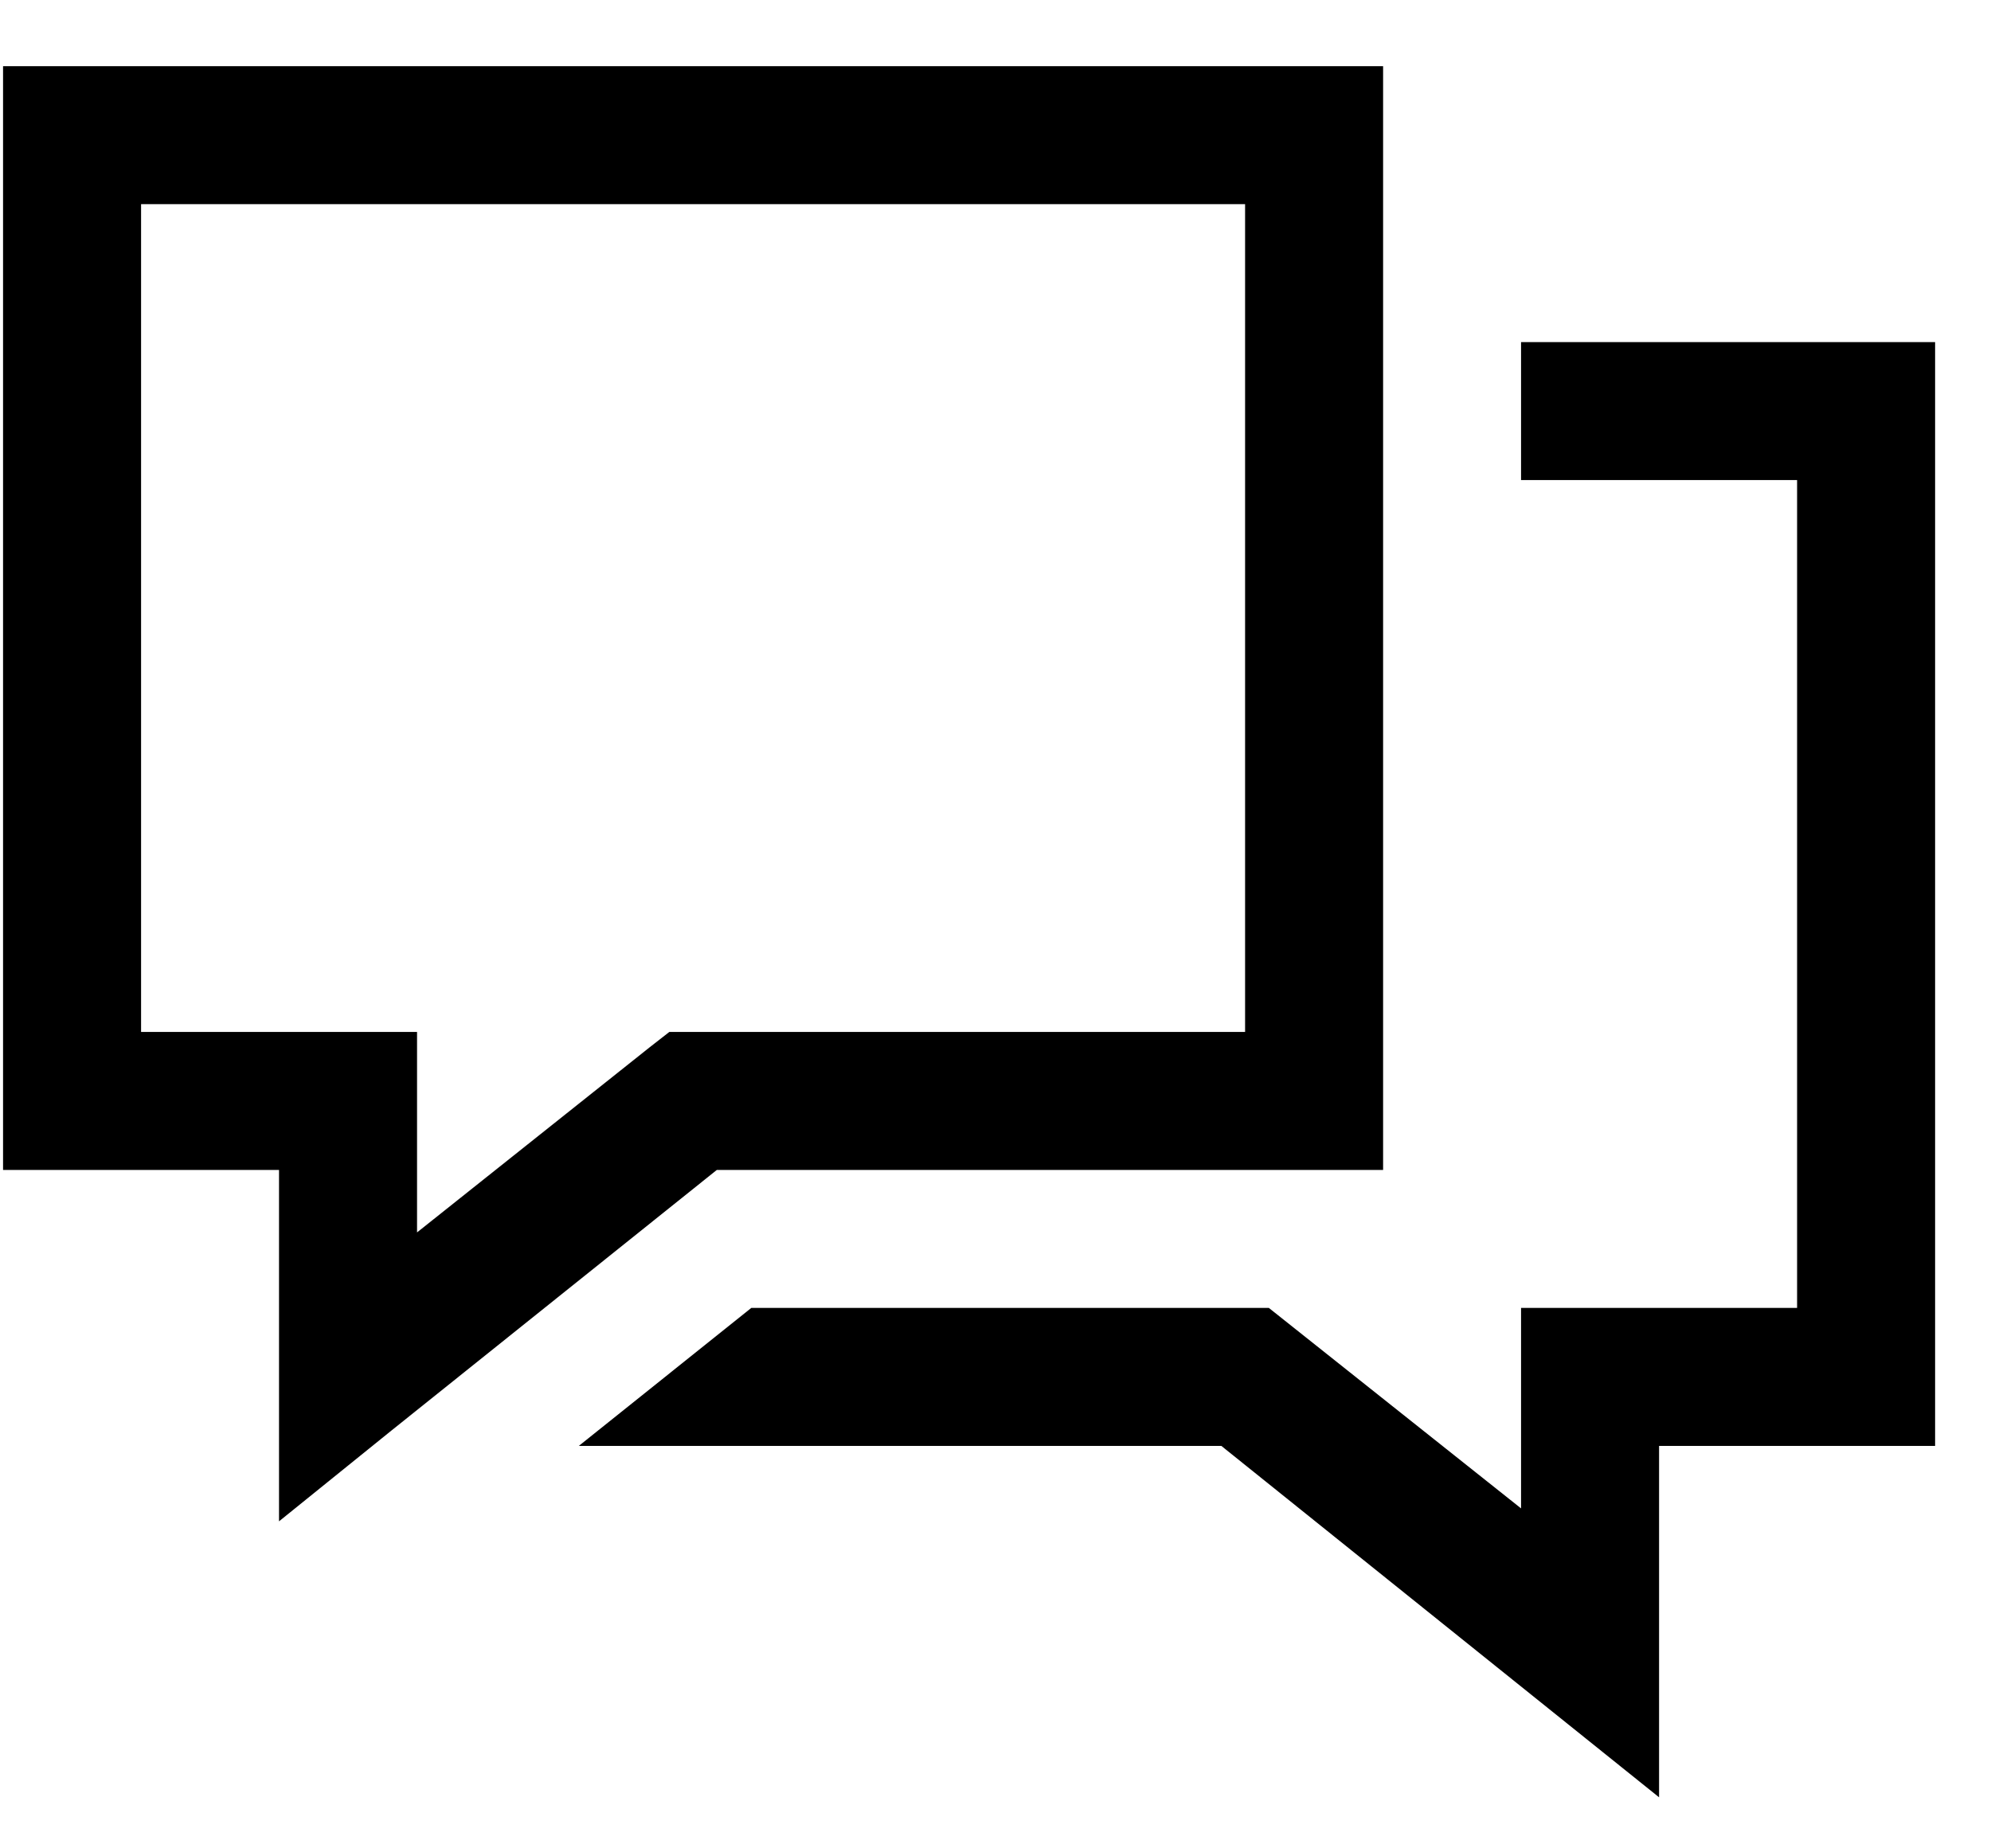
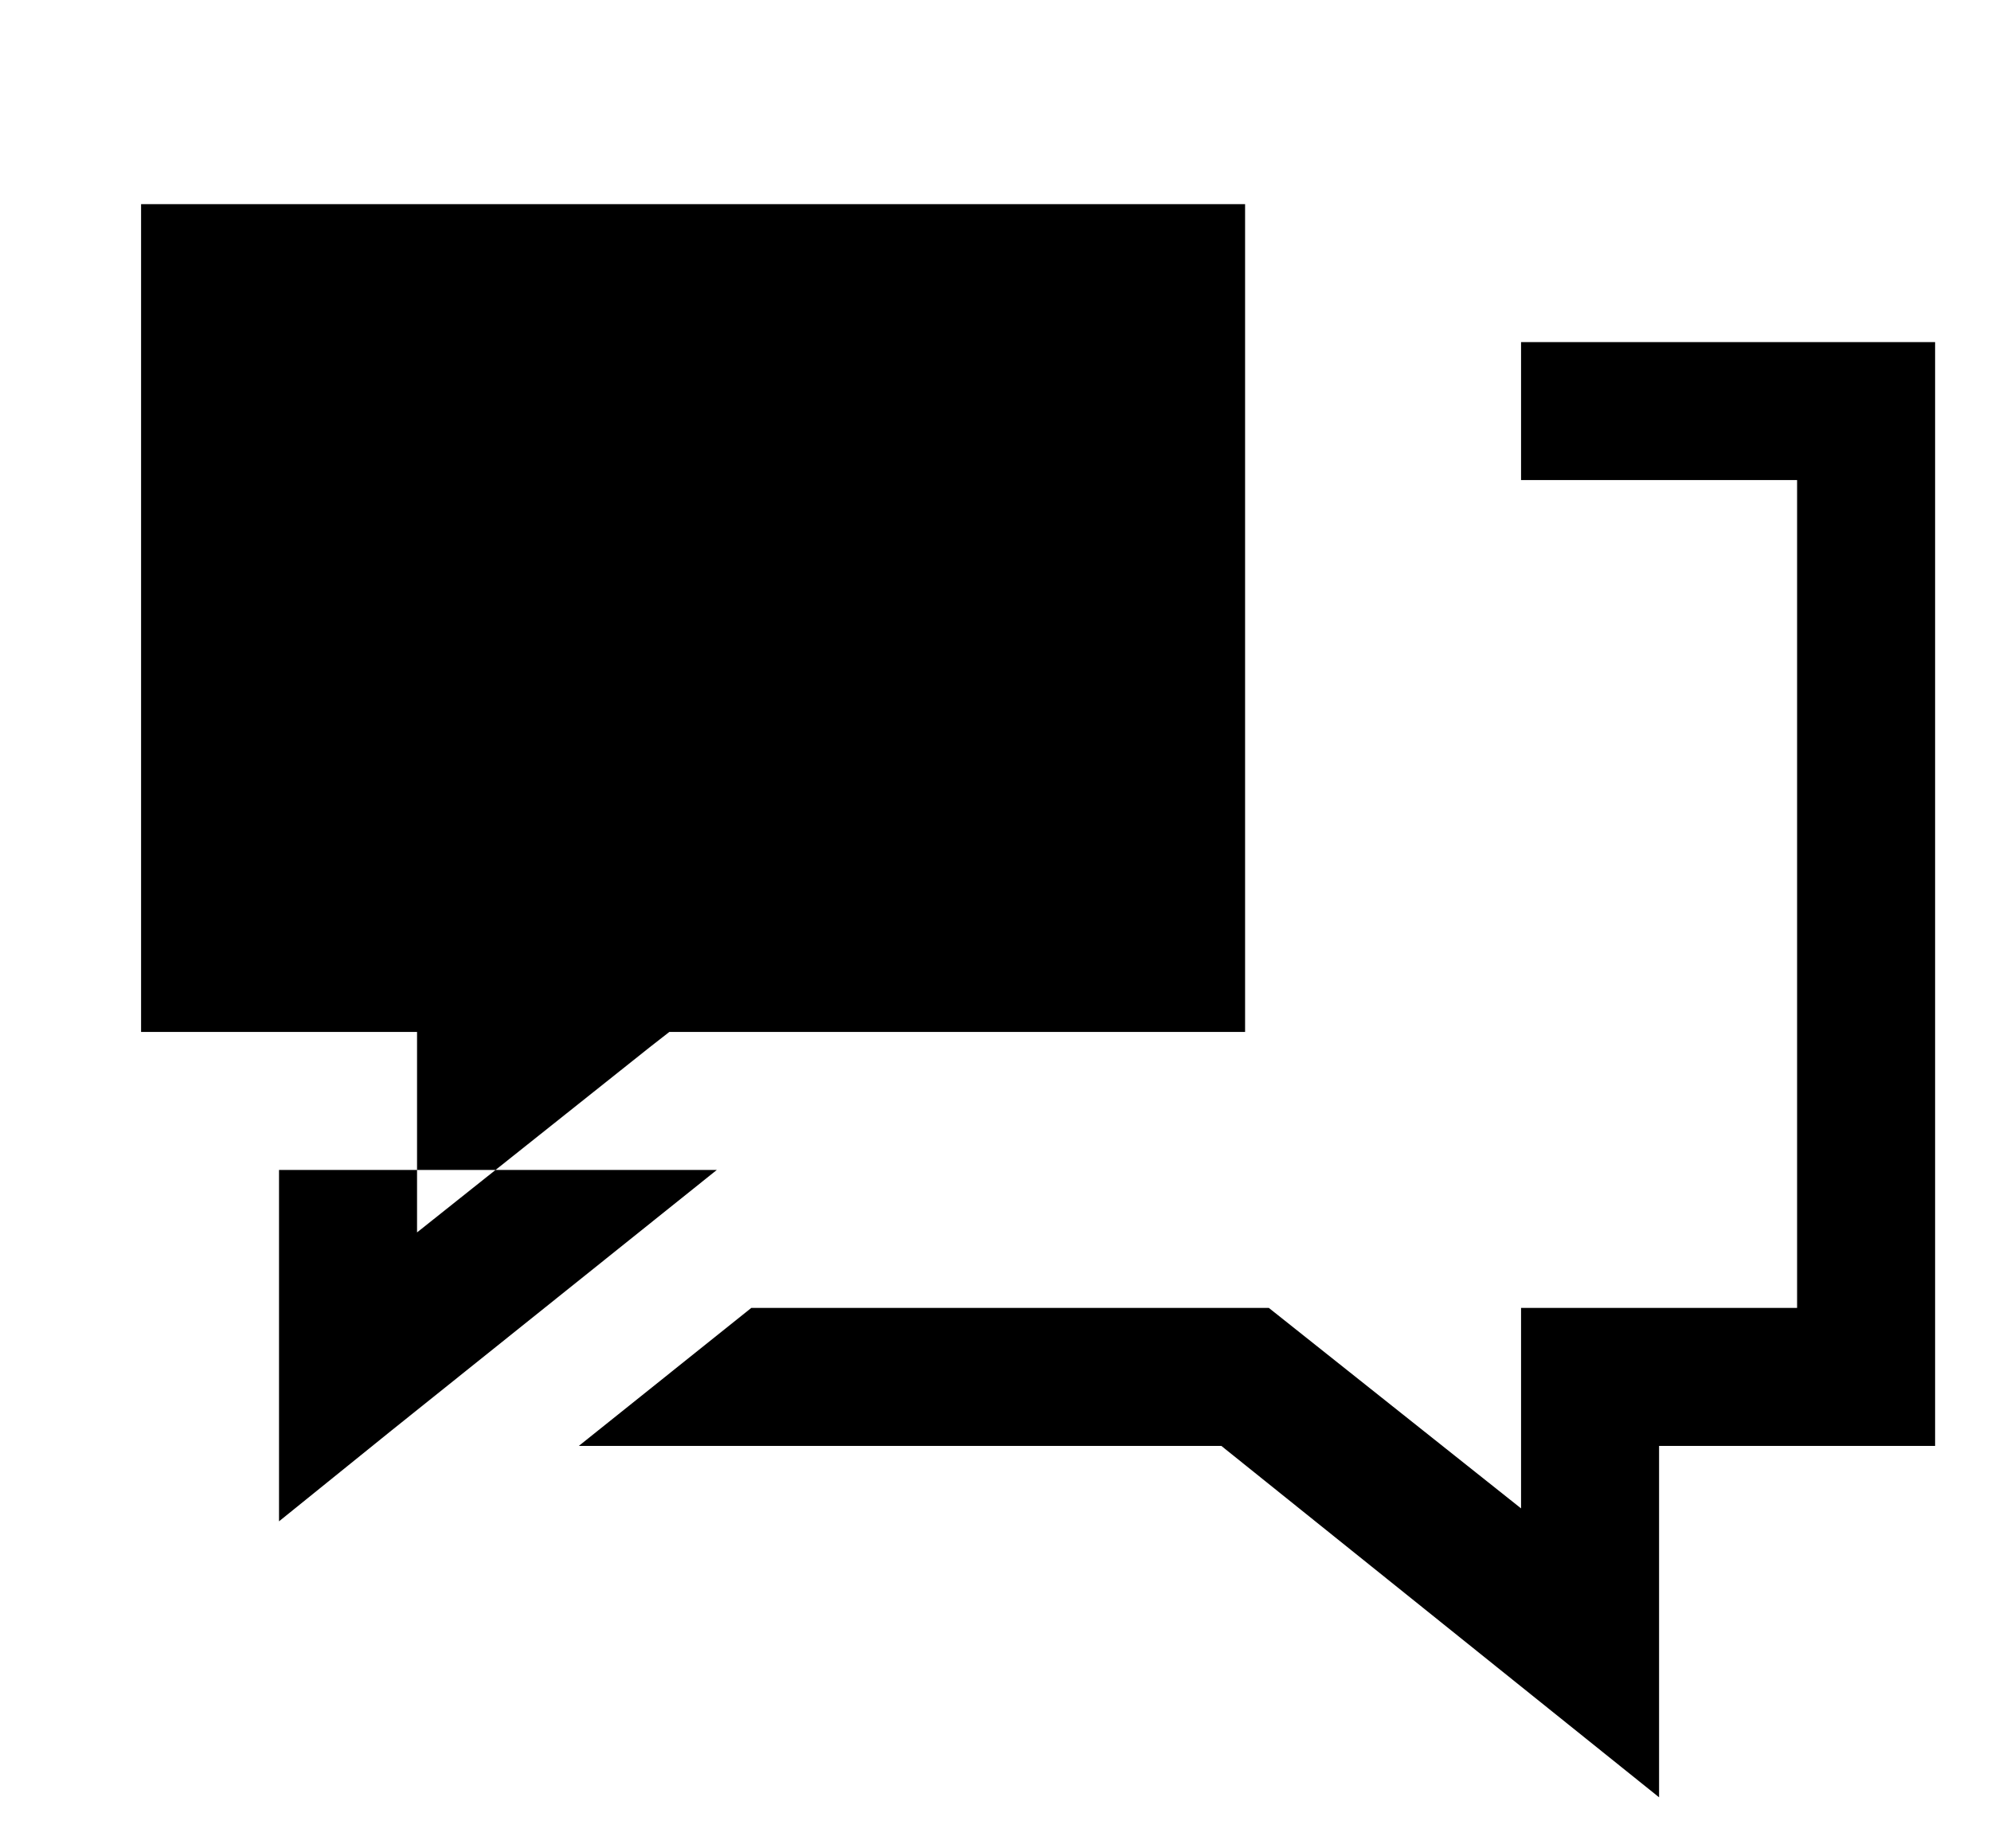
<svg xmlns="http://www.w3.org/2000/svg" width="28" height="26" viewBox="0 0 28 26" fill="none">
-   <path d="M0.043 0.931V16.457H3.924V21.4L5.501 20.126L10.081 16.457H19.451V0.931H0.043ZM1.984 2.872H17.51V14.516H9.413L9.14 14.729L5.865 17.336V14.516H1.984V2.872ZM21.391 4.812V6.753H25.273V18.398H21.391V21.218L17.844 18.398H10.566L8.14 20.339H17.176L23.332 25.282V20.339H27.214V4.812H21.391Z" fill="black" />
+   <path d="M0.043 0.931V16.457H3.924V21.4L5.501 20.126L10.081 16.457H19.451H0.043ZM1.984 2.872H17.51V14.516H9.413L9.14 14.729L5.865 17.336V14.516H1.984V2.872ZM21.391 4.812V6.753H25.273V18.398H21.391V21.218L17.844 18.398H10.566L8.14 20.339H17.176L23.332 25.282V20.339H27.214V4.812H21.391Z" fill="black" />
</svg>